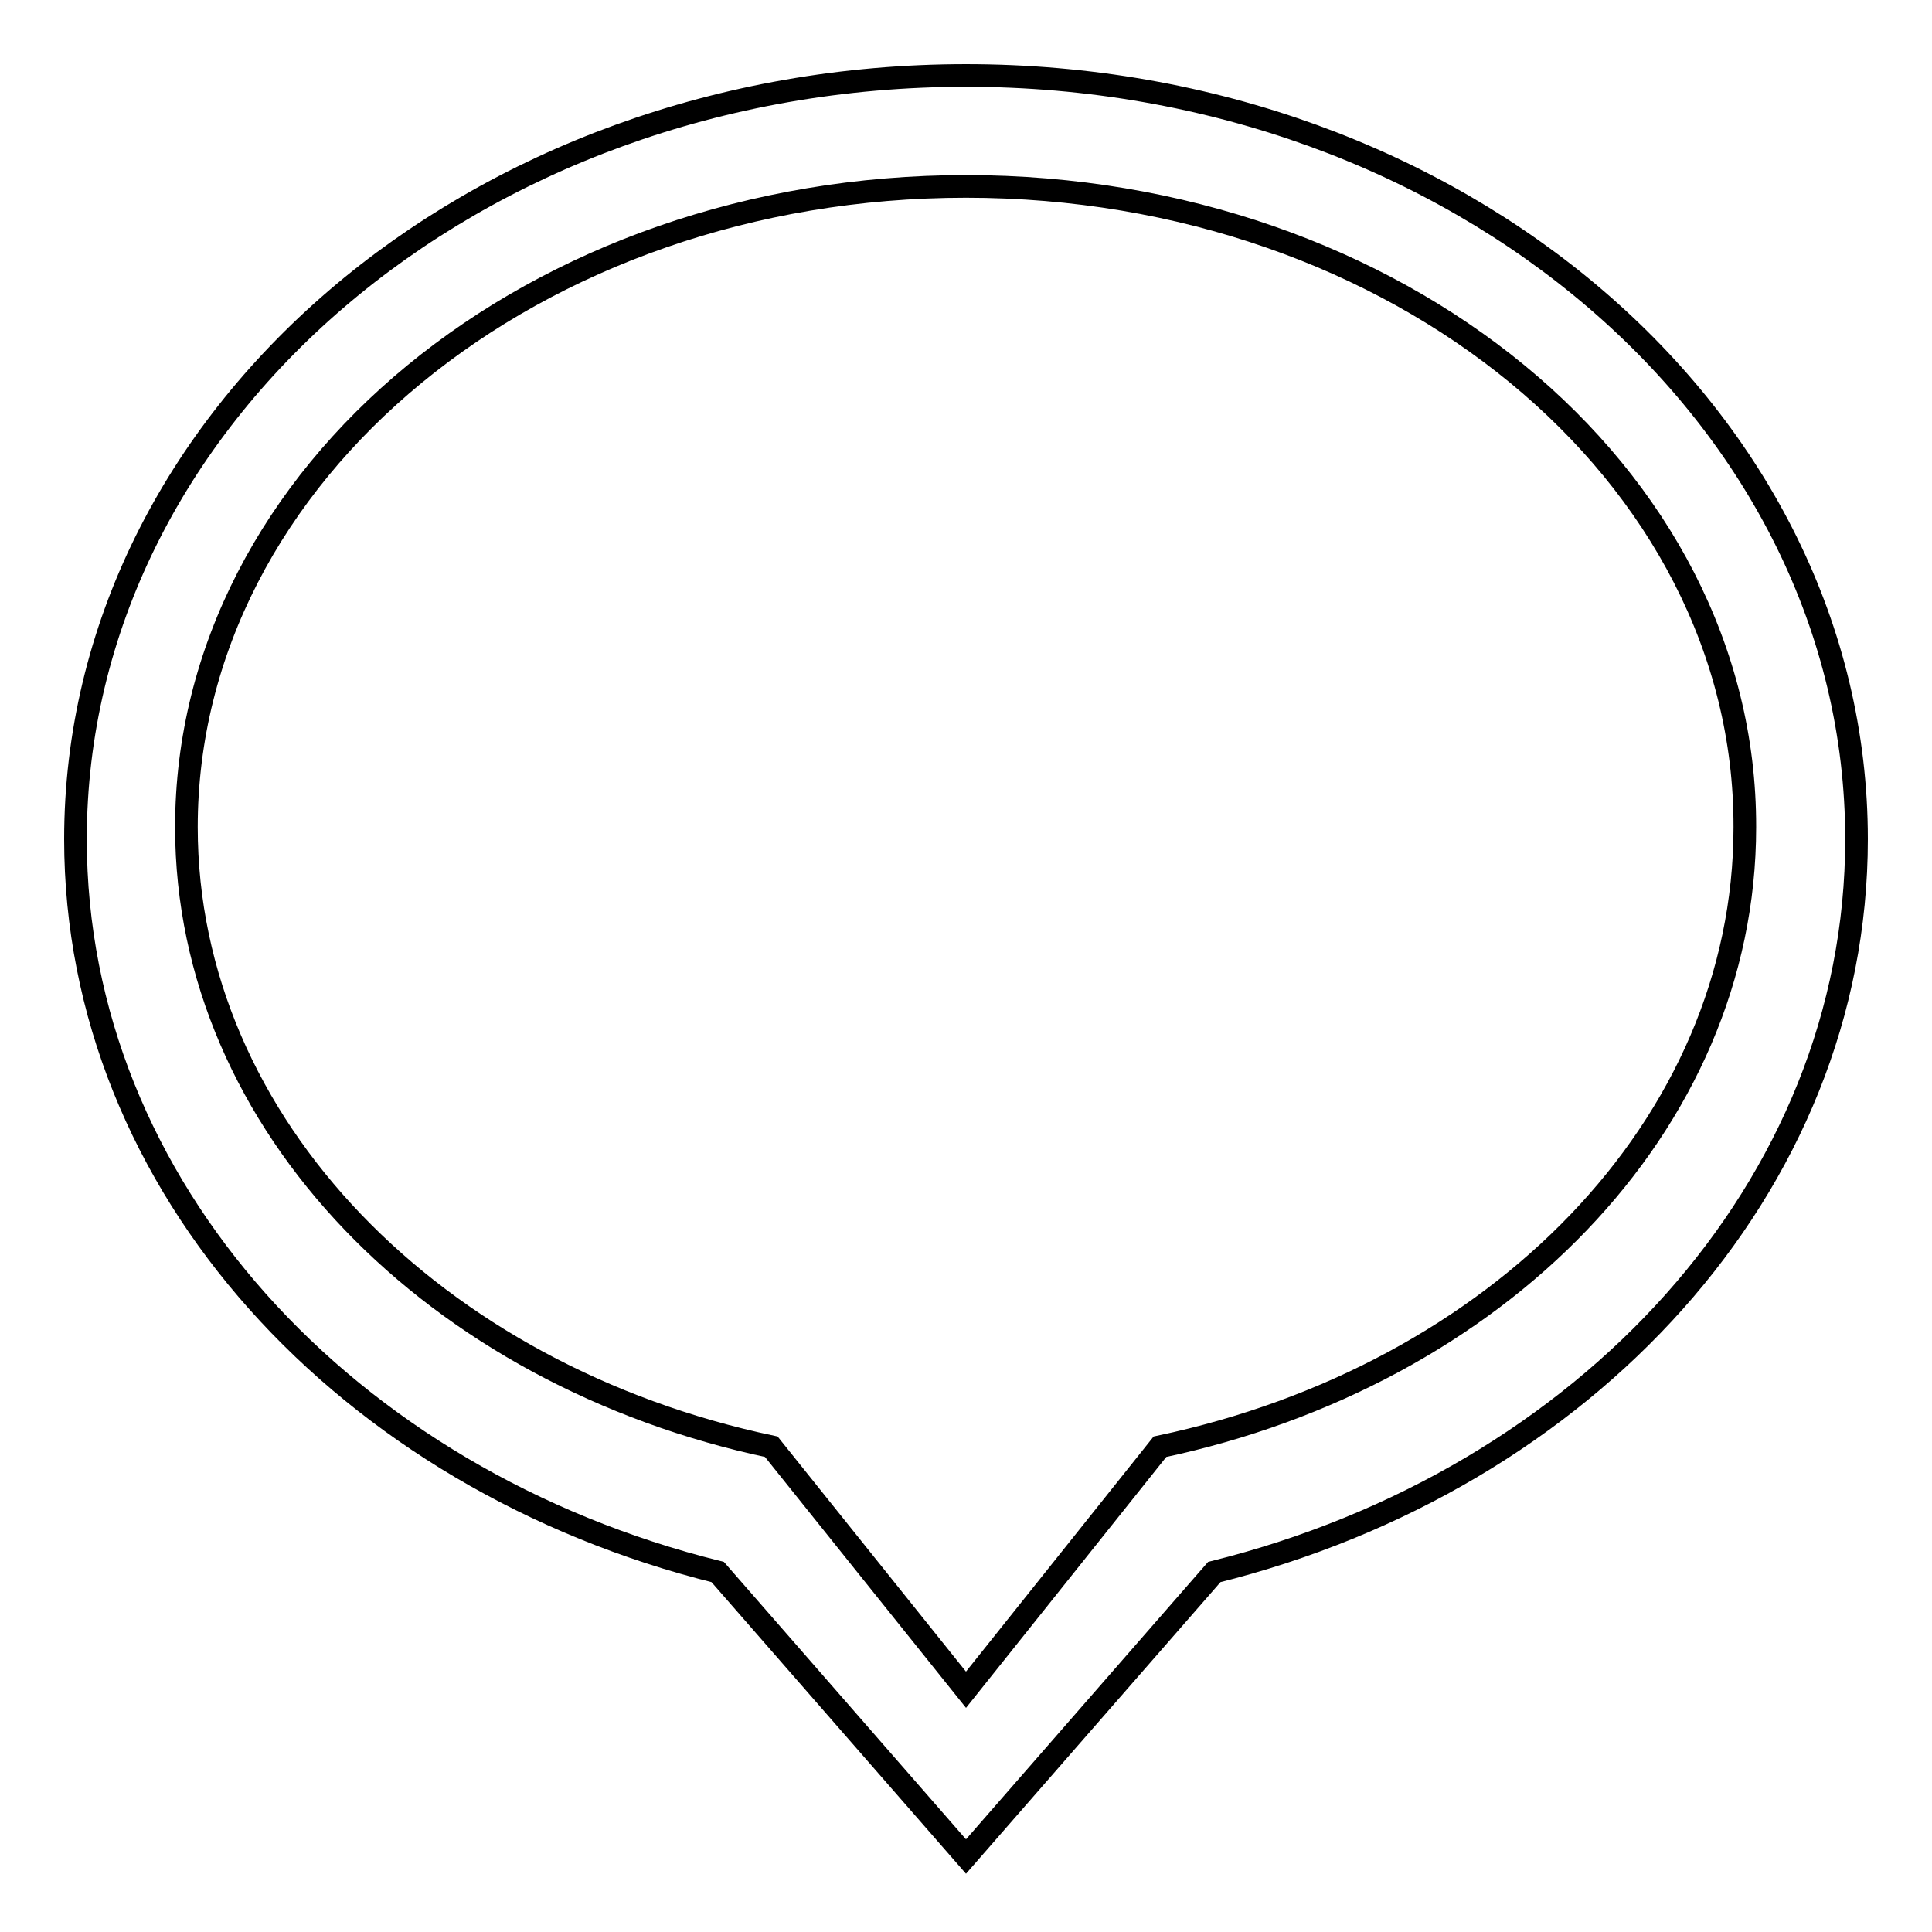
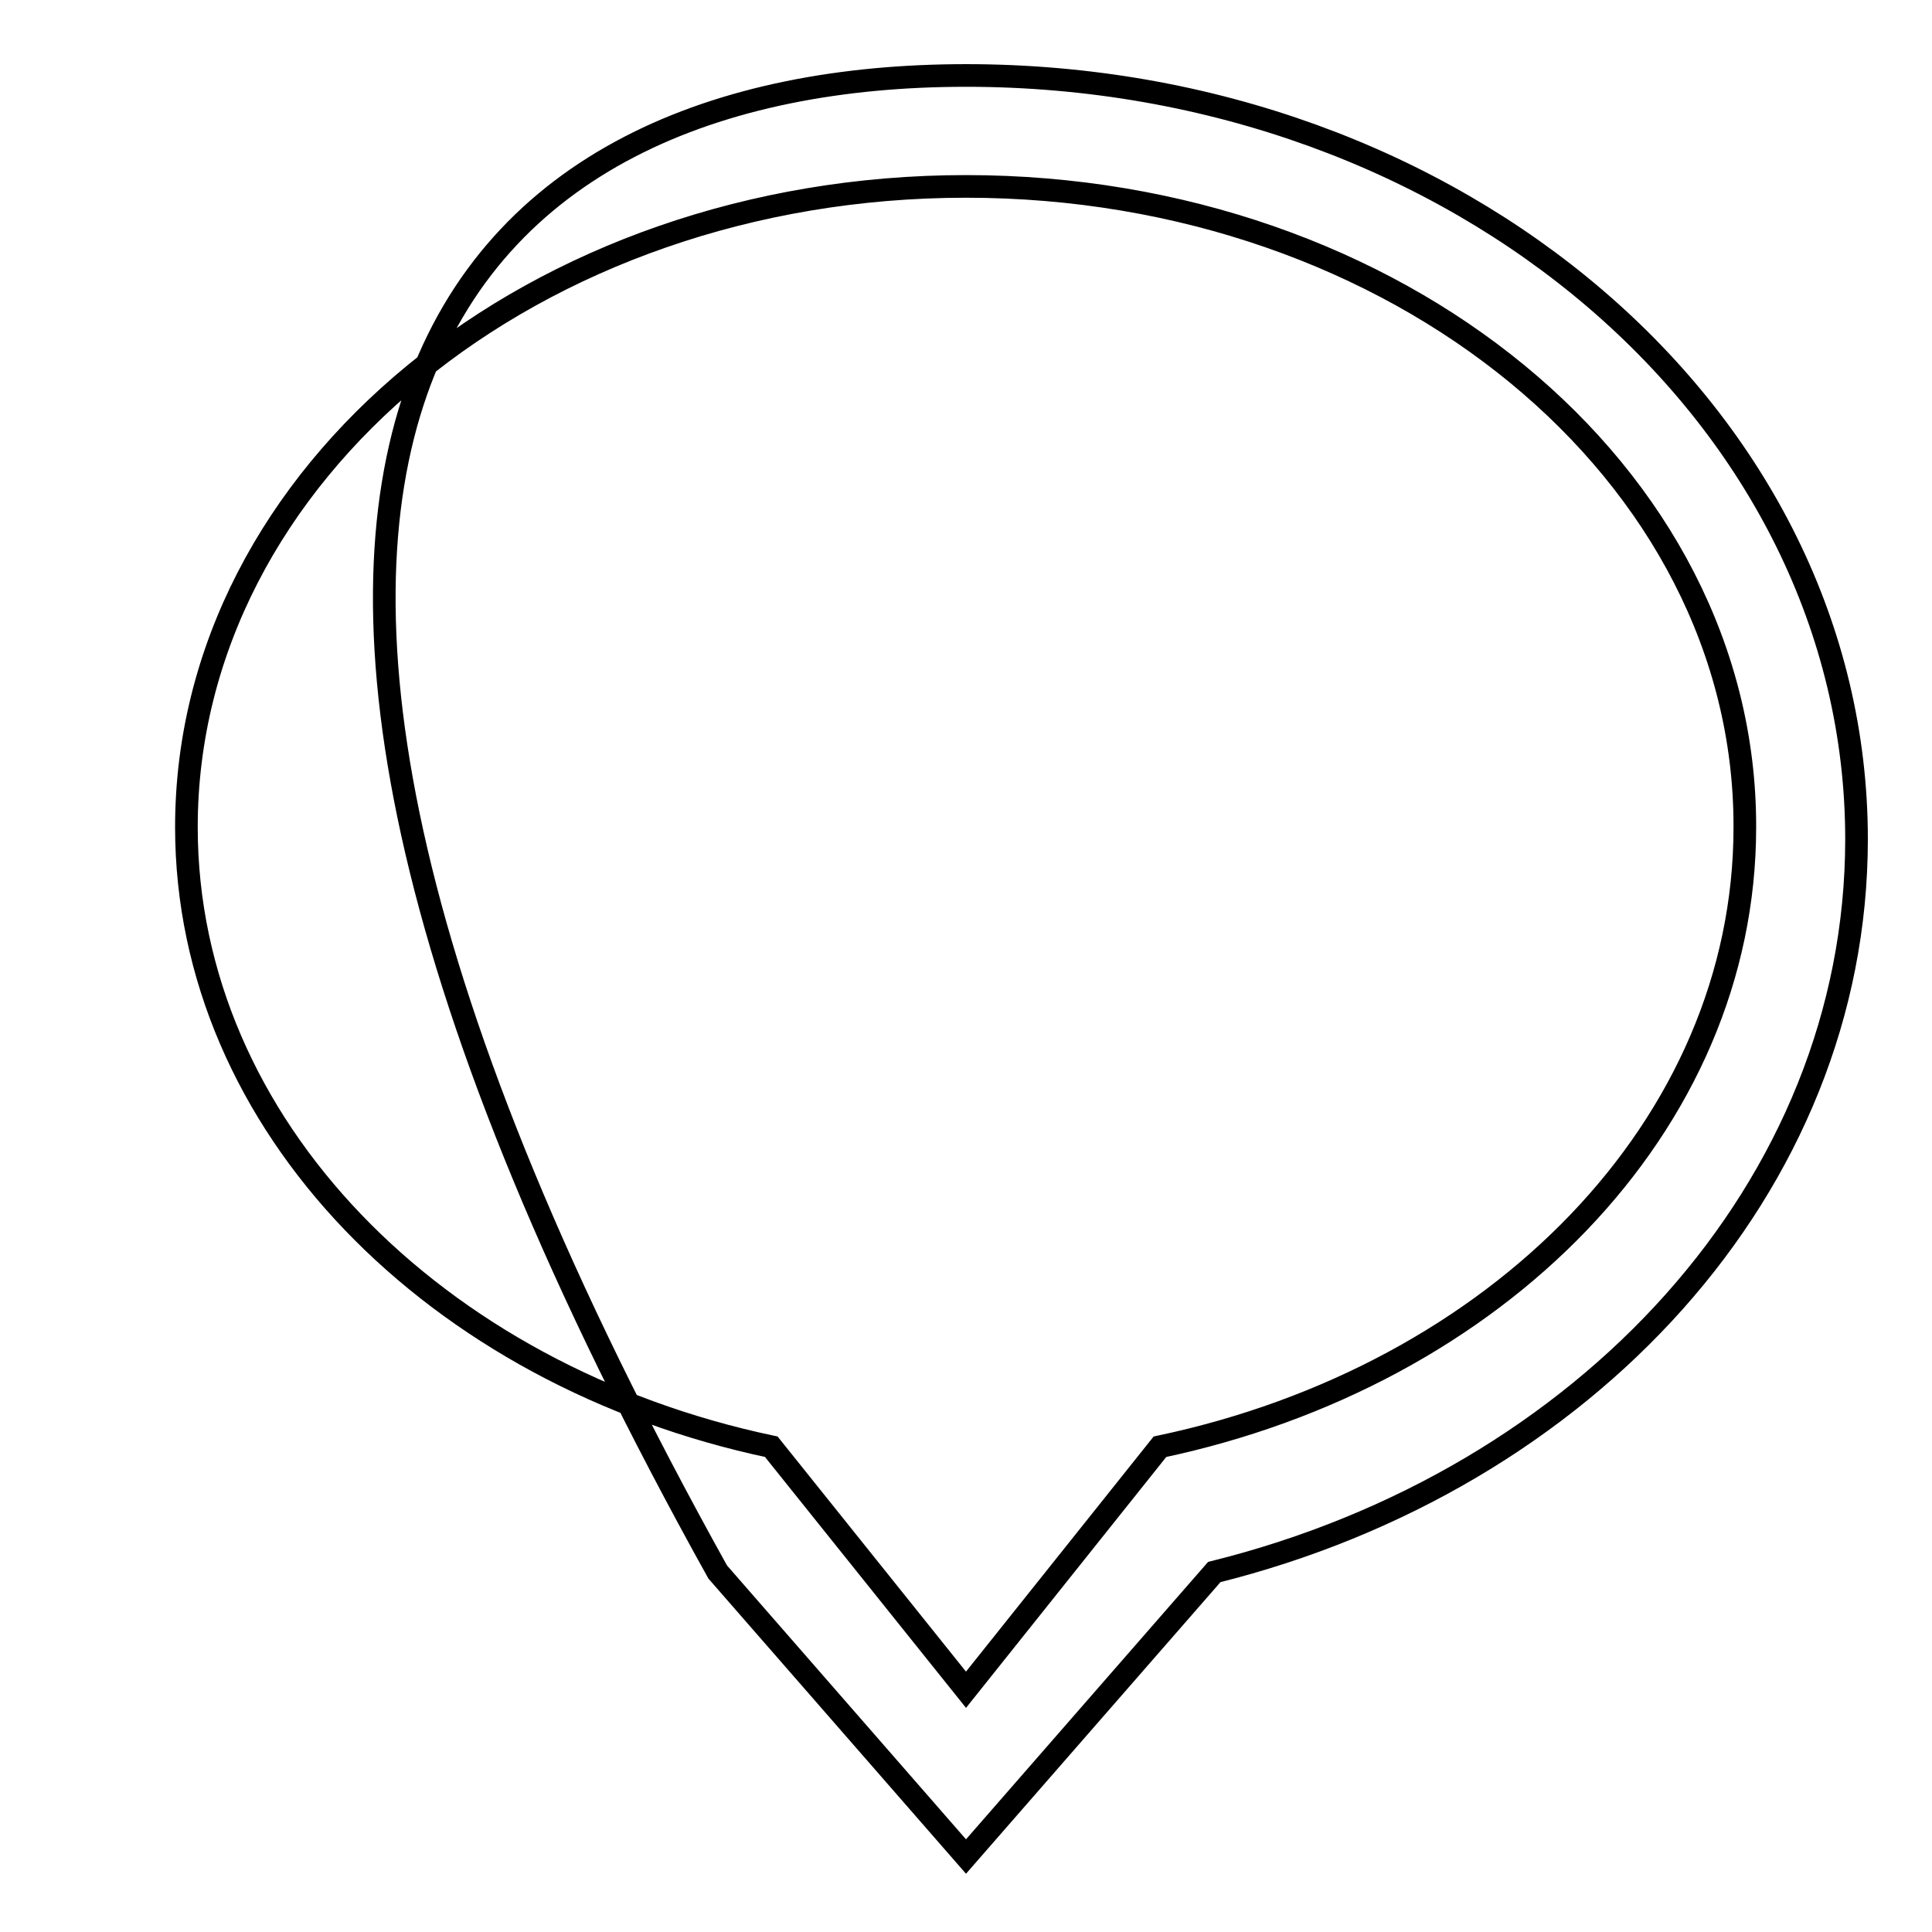
<svg xmlns="http://www.w3.org/2000/svg" version="1.1" x="0px" y="0px" viewBox="0 0 256 256" enable-background="new 0 0 256 256" xml:space="preserve">
  <g>
-     <path stroke-width="3" fill-opacity="0" stroke="#000000" d="M160.9,208.3L128,246l-32.9-37.7C46,196.1,10,157.3,10,111.2C10,55.3,62.8,10,128,10 c65.2,0,118,45.3,118,101.2C246,157.3,210,196.1,160.9,208.3z M128,24.7c-57.1,0-103.3,38-103.3,84.9c0,39.5,33,72.7,77.5,82.1 l25.8,32.2l9.5-11.9l0,0l16.2-20.3c44.6-9.4,77.5-42.5,77.5-82.1C231.3,62.7,185.1,24.7,128,24.7z" />
+     <path stroke-width="3" fill-opacity="0" stroke="#000000" d="M160.9,208.3L128,246l-32.9-37.7C10,55.3,62.8,10,128,10 c65.2,0,118,45.3,118,101.2C246,157.3,210,196.1,160.9,208.3z M128,24.7c-57.1,0-103.3,38-103.3,84.9c0,39.5,33,72.7,77.5,82.1 l25.8,32.2l9.5-11.9l0,0l16.2-20.3c44.6-9.4,77.5-42.5,77.5-82.1C231.3,62.7,185.1,24.7,128,24.7z" />
  </g>
</svg>